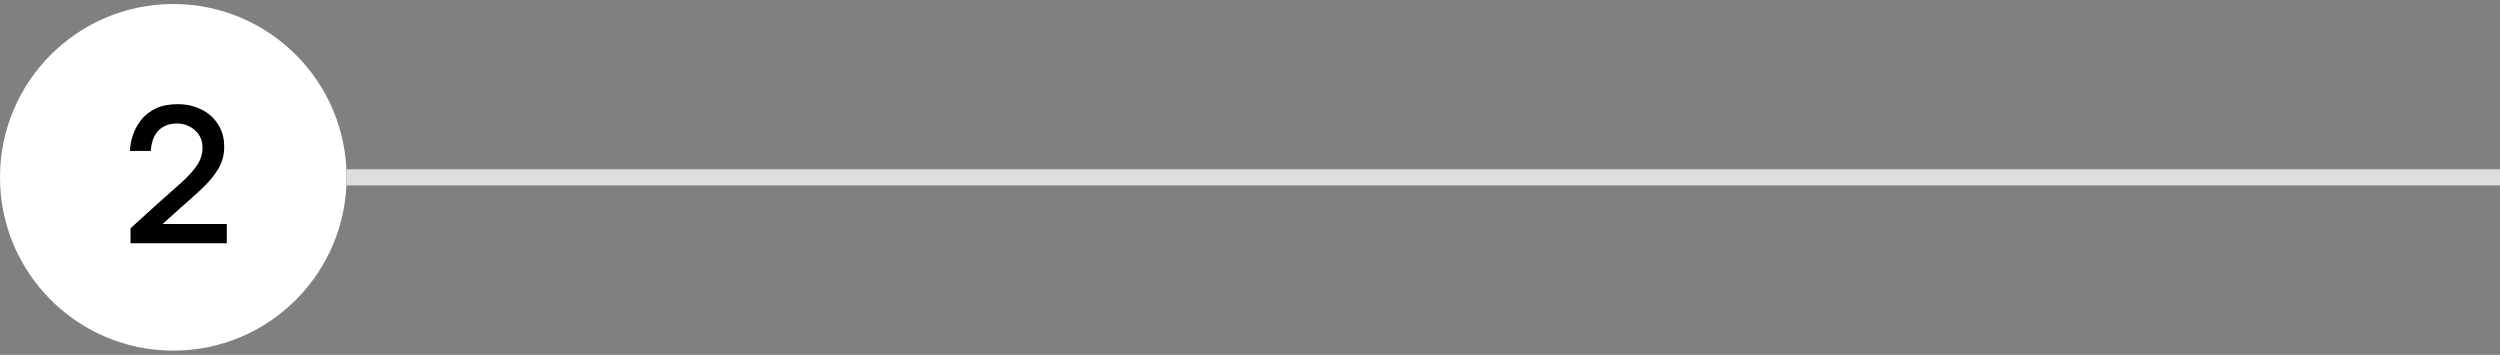
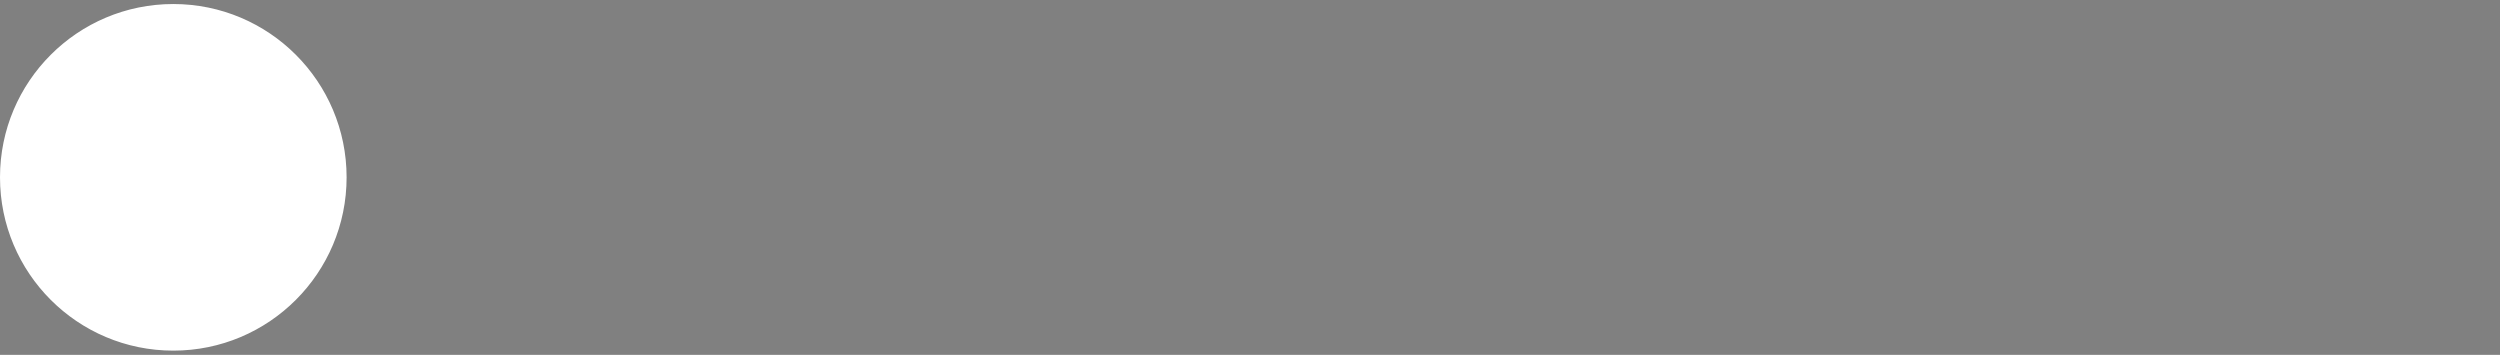
<svg xmlns="http://www.w3.org/2000/svg" width="310" height="44" viewBox="0 0 310 44" fill="none">
  <rect x="0" y="0" width="310" height="44" fill="#808080" stroke="none" />
  <circle cx="21.489" cy="21.989" r="21.119" fill="white" stroke="white" stroke-width="0.741" />
-   <path d="M16.186 30.169V28.306L19.659 25.155C20.763 24.174 21.722 23.323 22.534 22.602C23.347 21.866 23.976 21.168 24.42 20.509C24.88 19.834 25.11 19.098 25.11 18.301C25.11 17.672 24.957 17.136 24.65 16.691C24.344 16.246 23.953 15.909 23.477 15.679C23.002 15.434 22.504 15.311 21.982 15.311C21.354 15.311 20.832 15.418 20.418 15.633C20.02 15.832 19.698 16.093 19.452 16.415C19.222 16.722 19.054 17.044 18.946 17.381C18.839 17.703 18.77 17.994 18.739 18.255C18.709 18.5 18.693 18.654 18.693 18.715H16.117C16.117 18.546 16.148 18.24 16.209 17.795C16.286 17.35 16.432 16.86 16.646 16.323C16.876 15.771 17.206 15.234 17.635 14.713C18.08 14.192 18.655 13.762 19.36 13.425C20.081 13.088 20.978 12.919 22.051 12.919C23.079 12.919 24.029 13.126 24.903 13.54C25.777 13.954 26.475 14.56 26.996 15.357C27.533 16.139 27.801 17.09 27.801 18.209C27.801 19.236 27.541 20.172 27.019 21.015C26.513 21.843 25.823 22.663 24.949 23.476C24.091 24.273 23.132 25.132 22.074 26.052L20.165 27.777H28.123V30.169H16.186Z" fill="black" />
-   <path d="M42.978 21.989H310" stroke="#DEDEDE" stroke-width="2" />
</svg>